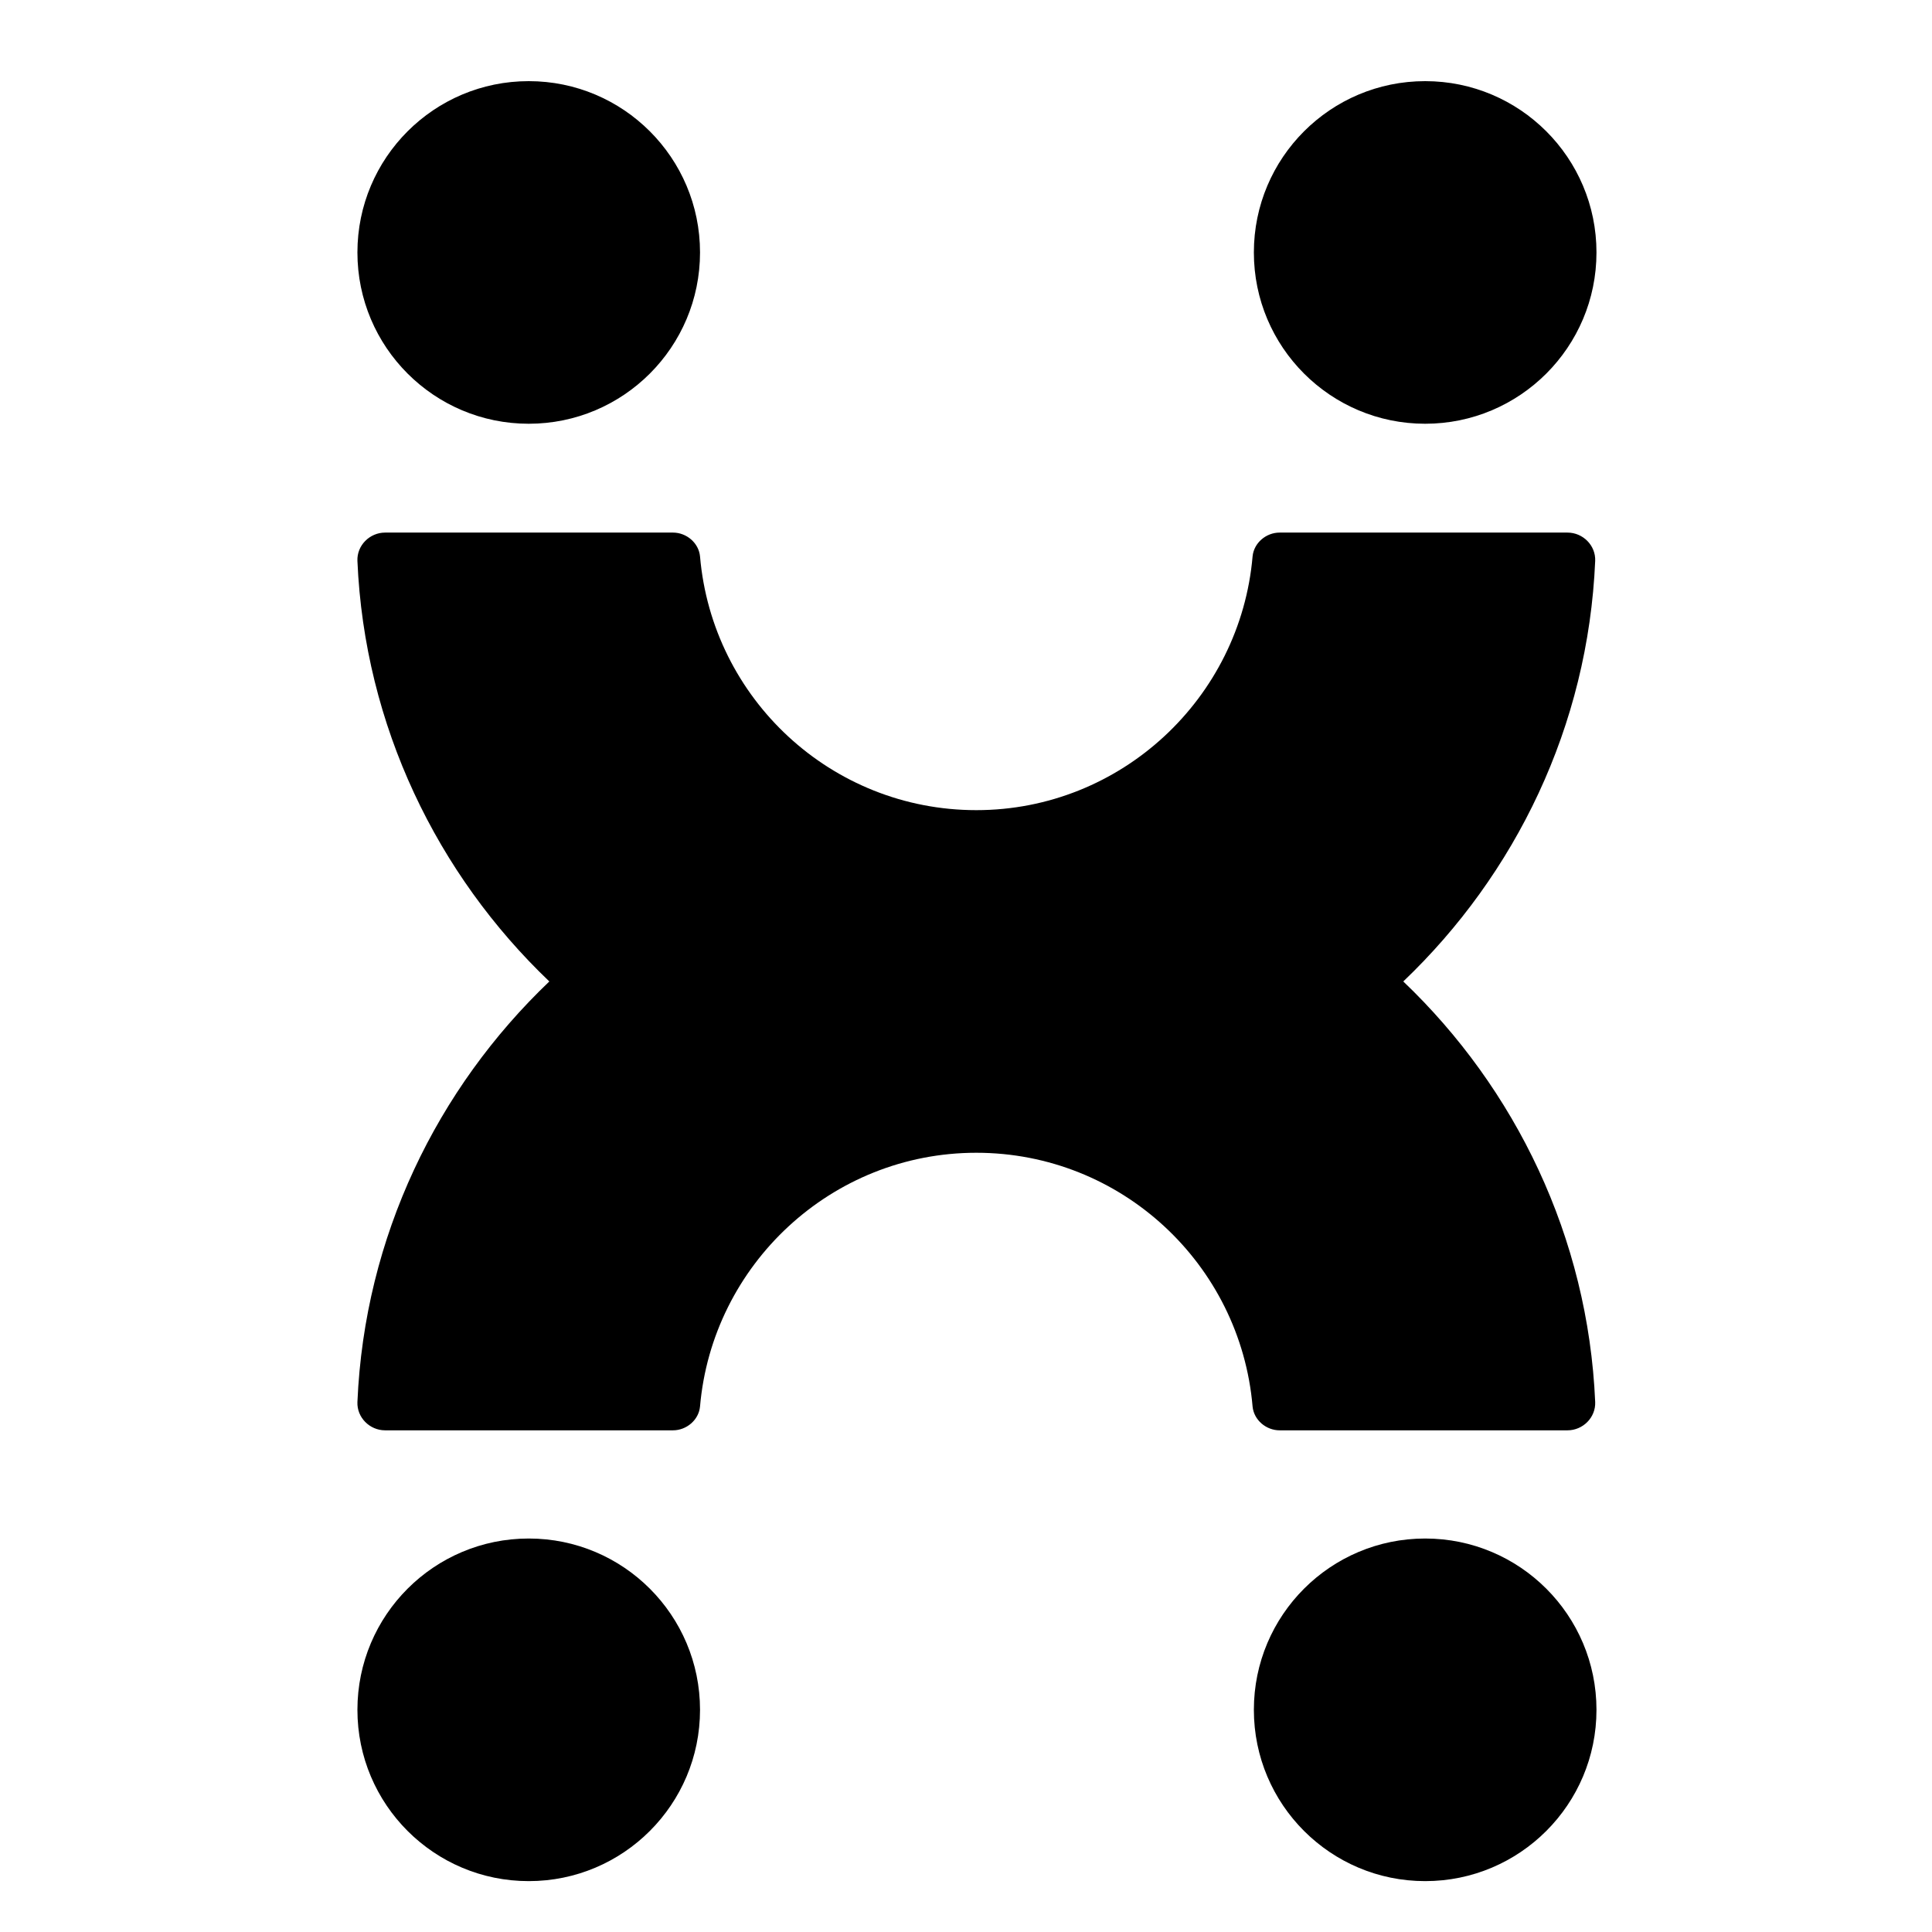
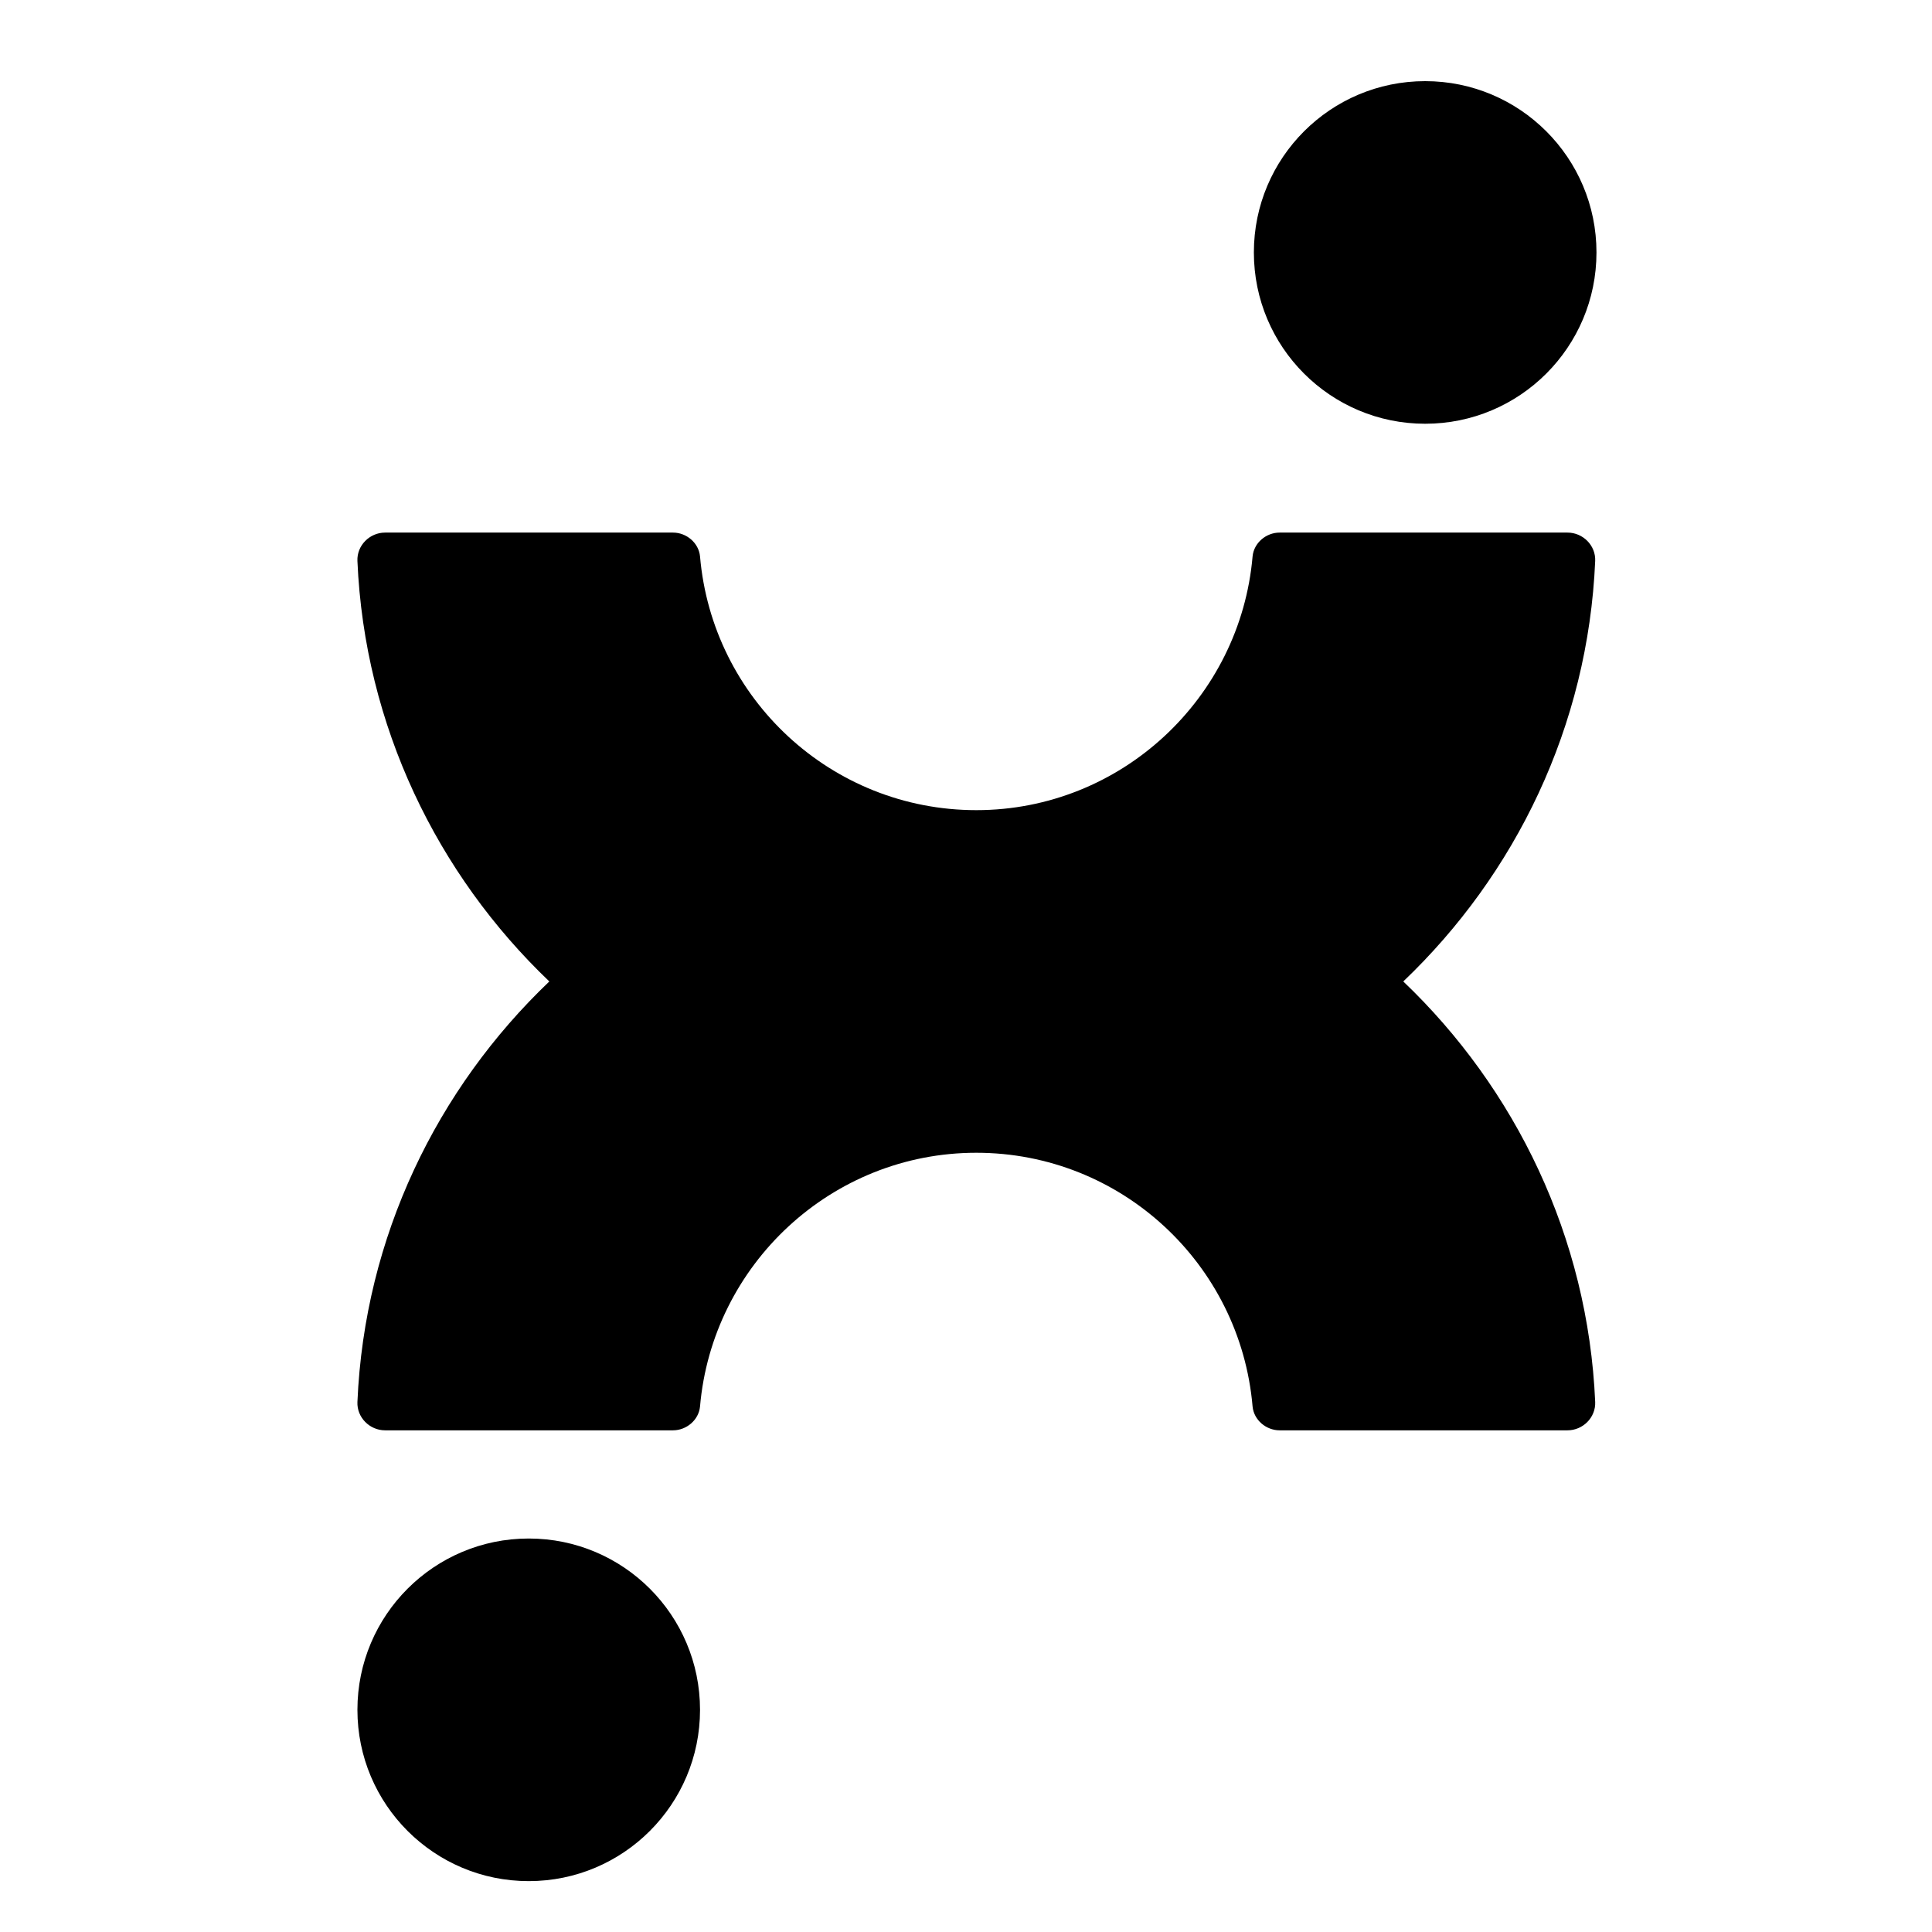
<svg xmlns="http://www.w3.org/2000/svg" id="Layer_1" viewBox="0 0 30 30">
  <defs>
    <style>.cls-1{stroke-width:0px;}</style>
  </defs>
  <path class="cls-1" d="M21.79,15.24c1.74-1.66,2.87-3.96,2.98-6.53.01-.24-.19-.44-.43-.44h-4.47c-.21,0-.4.16-.42.37-.19,2.2-2.04,3.94-4.29,3.94s-4.1-1.73-4.29-3.94c-.02-.21-.21-.37-.42-.37h-4.47c-.24,0-.44.2-.43.44.11,2.56,1.24,4.87,2.98,6.53-1.74,1.66-2.87,3.96-2.98,6.53-.01.24.19.44.43.44h4.47c.21,0,.4-.16.42-.37.19-2.2,2.04-3.94,4.29-3.94s4.1,1.73,4.29,3.94c.02.21.21.37.42.37h4.47c.24,0,.44-.2.43-.44-.11-2.56-1.24-4.87-2.98-6.53Z" />
  <circle class="cls-1" cx="8.21" cy="26.55" r="2.66" />
-   <circle class="cls-1" cx="22.13" cy="26.55" r="2.66" />
-   <circle class="cls-1" cx="8.21" cy="3.92" r="2.66" />
  <circle class="cls-1" cx="22.13" cy="3.92" r="2.66" />
</svg>